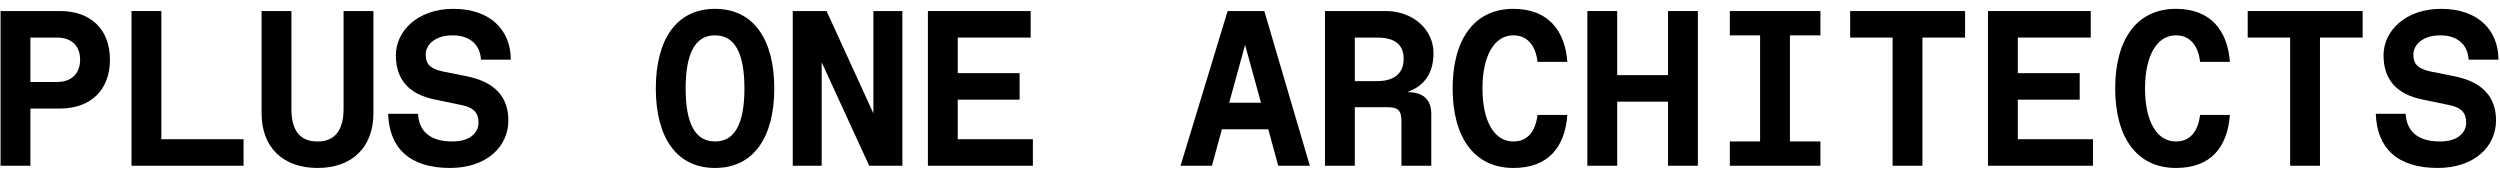
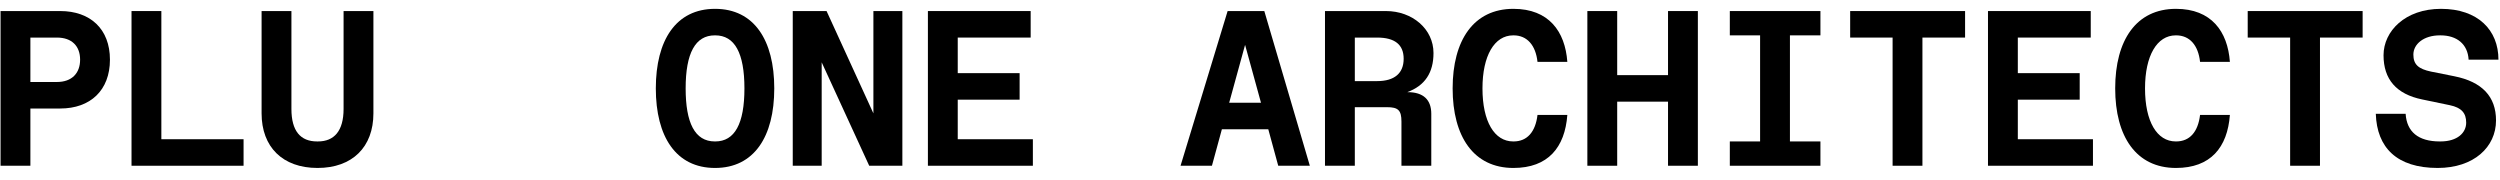
<svg xmlns="http://www.w3.org/2000/svg" width="181" height="13" viewBox="0 0 181 13" fill="none">
  <path d="M172.008 8.24H174.168C174.248 9.536 175.08 10.24 176.632 10.24H176.696C177.912 10.24 178.552 9.616 178.552 8.88C178.552 8.192 178.216 7.792 177.368 7.616L175.368 7.2C173.496 6.816 172.568 5.744 172.568 4C172.568 2.256 174.136 0.64 176.728 0.64C179.4 0.64 180.888 2.176 180.888 4.32H178.728C178.664 3.184 177.864 2.56 176.696 2.56H176.648C175.464 2.56 174.728 3.2 174.728 3.952C174.728 4.672 175.096 4.992 176.008 5.184L177.688 5.52C179.704 5.92 180.712 6.992 180.712 8.72C180.712 10.64 179.112 12.16 176.488 12.16C173.528 12.16 172.088 10.688 172.008 8.24Z" fill="black" />
  <path d="M165.806 12V2.72H162.734V0.8H171.054V2.72H167.966V12H165.806Z" fill="black" />
  <path d="M153.14 6.4C153.14 2.912 154.66 0.64 157.54 0.64C160.1 0.64 161.284 2.272 161.444 4.48H159.284C159.156 3.28 158.532 2.56 157.556 2.56H157.524C156.164 2.56 155.3 4.032 155.3 6.4C155.3 8.8 156.164 10.24 157.524 10.24H157.556C158.532 10.24 159.14 9.552 159.284 8.32H161.444C161.268 10.672 160.052 12.16 157.54 12.16C154.66 12.16 153.14 9.888 153.14 6.4Z" fill="black" />
  <path d="M143.93 12V0.8H151.37V2.72H146.09V5.296H150.57V7.216H146.09V10.08H151.53V12H143.93Z" fill="black" />
  <path d="M137.024 12V2.72H133.952V0.8H142.272V2.72H139.184V12H137.024Z" fill="black" />
  <path d="M131.799 2.56H129.591V10.24H131.799V12H125.239V10.24H127.431V2.56H125.239V0.8H131.799V2.56Z" fill="black" />
  <path d="M114.925 12V0.8H117.085V5.44H120.765V0.8H122.925V12H120.765V7.36H117.085V12H114.925Z" fill="black" />
  <path d="M105.171 6.4C105.171 2.912 106.691 0.64 109.571 0.64C112.131 0.64 113.315 2.272 113.475 4.48H111.315C111.187 3.28 110.563 2.56 109.587 2.56H109.555C108.195 2.56 107.331 4.032 107.331 6.4C107.331 8.8 108.195 10.24 109.555 10.24H109.587C110.563 10.24 111.171 9.552 111.315 8.32H113.475C113.299 10.672 112.083 12.16 109.571 12.16C106.691 12.16 105.171 9.888 105.171 6.4Z" fill="black" />
  <path d="M103.625 8.24V12H101.465V8.8C101.465 7.984 101.225 7.76 100.425 7.76H98.089V12H95.929V0.8H100.345C102.249 0.8 103.785 2.096 103.785 3.84C103.785 5.264 103.161 6.208 101.881 6.672H101.913C103.065 6.672 103.625 7.232 103.625 8.24ZM101.625 4.256C101.625 3.232 100.985 2.72 99.705 2.72H98.089V5.872H99.705C100.969 5.872 101.625 5.296 101.625 4.256Z" fill="black" />
  <path d="M92.544 12L91.824 9.36H88.464L87.744 12H85.472L88.88 0.8H91.536L94.832 12H92.544ZM88.992 7.44H91.296L90.144 3.248L88.992 7.44Z" fill="black" />
  <path d="M67.18 12V0.8H74.62V2.72H69.34V5.296H73.82V7.216H69.34V10.08H74.78V12H67.18Z" fill="black" />
  <path d="M63.234 0.8H65.331V12H62.931L59.49 4.512V12H57.395V0.8H59.843L63.234 8.208V0.8Z" fill="black" />
  <path d="M47.481 6.4C47.481 2.912 48.937 0.64 51.769 0.64C54.601 0.64 56.057 2.912 56.057 6.4C56.057 9.888 54.601 12.16 51.769 12.16C48.937 12.16 47.481 9.888 47.481 6.4ZM51.753 10.24H51.785C53.193 10.24 53.897 8.96 53.897 6.4C53.897 3.84 53.193 2.56 51.785 2.56H51.753C50.345 2.56 49.641 3.84 49.641 6.4C49.641 8.88 50.297 10.24 51.753 10.24Z" fill="black" />
-   <path d="M28.101 8.24H30.261C30.341 9.536 31.173 10.24 32.725 10.24H32.789C34.005 10.24 34.645 9.616 34.645 8.88C34.645 8.192 34.309 7.792 33.461 7.616L31.461 7.2C29.589 6.816 28.661 5.744 28.661 4C28.661 2.256 30.229 0.64 32.821 0.64C35.493 0.64 36.981 2.176 36.981 4.32H34.821C34.757 3.184 33.957 2.56 32.789 2.56H32.741C31.557 2.56 30.821 3.2 30.821 3.952C30.821 4.672 31.189 4.992 32.101 5.184L33.781 5.52C35.797 5.92 36.805 6.992 36.805 8.72C36.805 10.64 35.205 12.16 32.581 12.16C29.621 12.16 28.181 10.688 28.101 8.24Z" fill="black" />
  <path d="M18.939 8.208V0.8H21.099V7.888C21.099 9.488 21.756 10.24 22.956 10.24H23.02C24.188 10.24 24.875 9.488 24.875 7.888V0.8H27.035V8.208C27.035 10.64 25.515 12.16 22.988 12.16C20.459 12.16 18.939 10.64 18.939 8.208Z" fill="black" />
  <path d="M9.522 12V0.8H11.682V10.08H17.634V12H9.522Z" fill="black" />
  <path d="M0.04 12V0.8H4.36C6.536 0.8 7.96 2.096 7.96 4.32C7.96 6.544 6.536 7.856 4.36 7.856H2.2V12H0.04ZM2.2 5.936H4.12C5.208 5.936 5.8 5.296 5.8 4.32C5.8 3.344 5.208 2.72 4.12 2.72H2.2V5.936Z" fill="black" />
</svg>